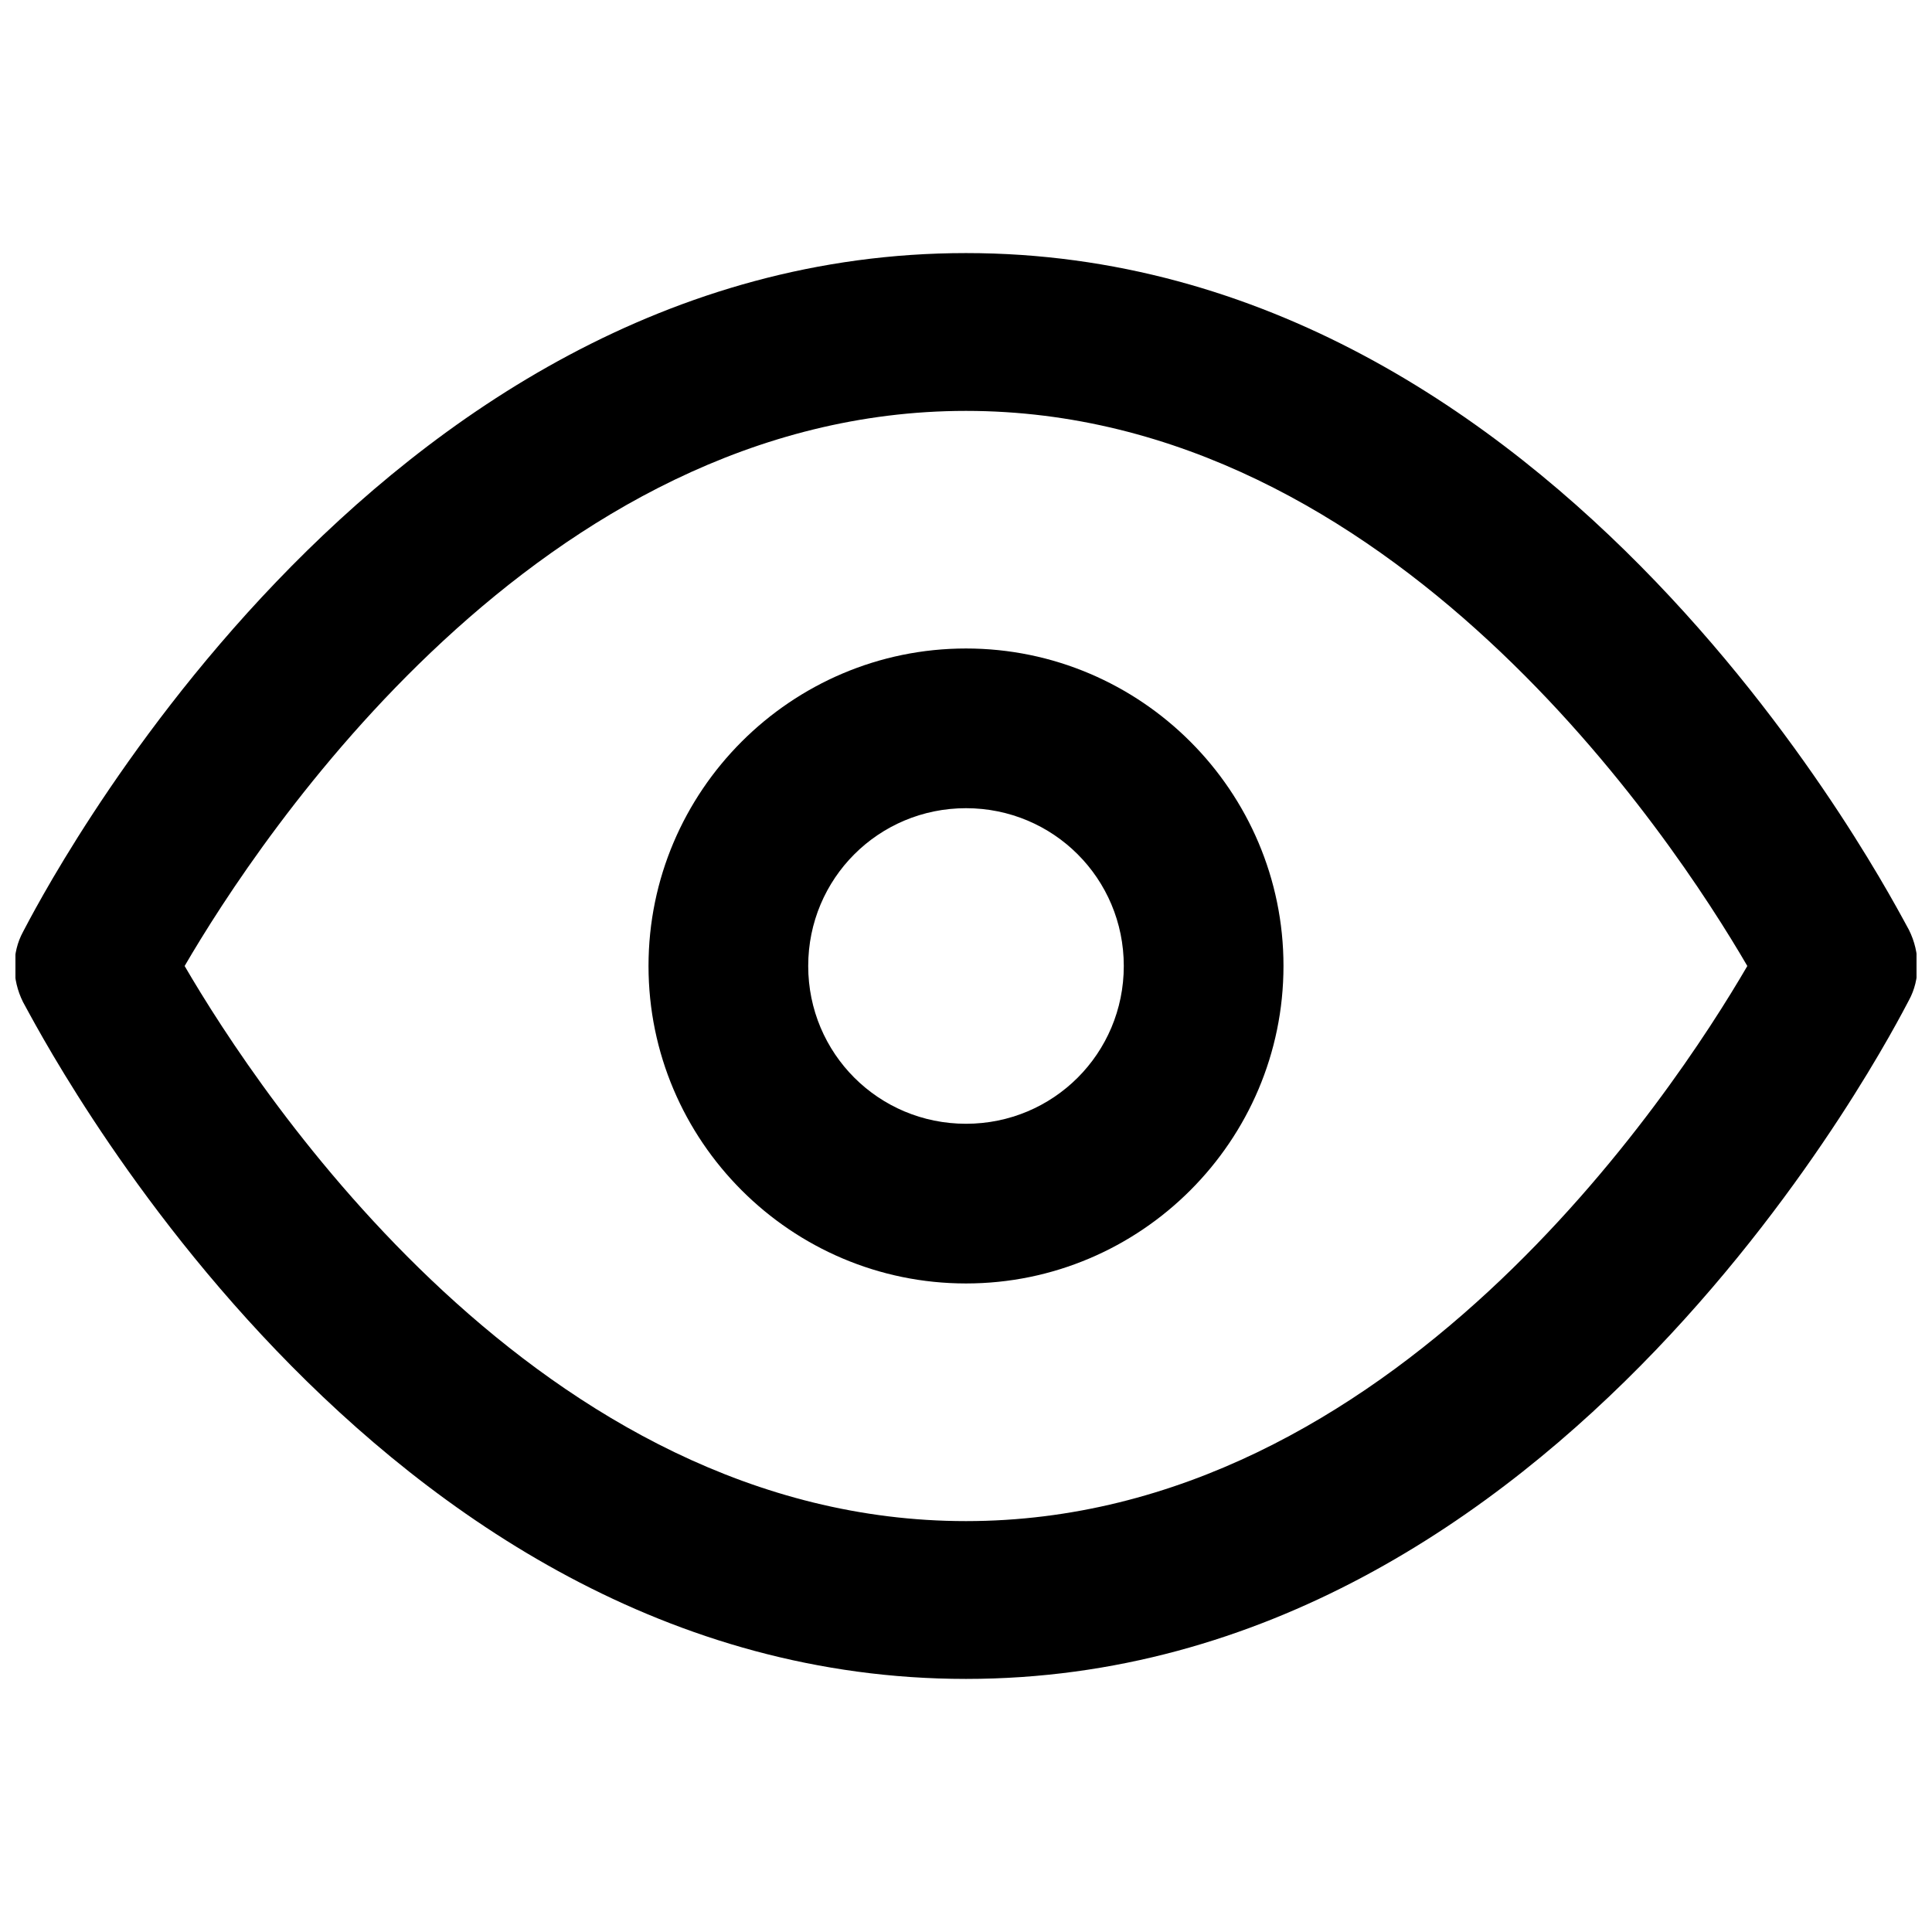
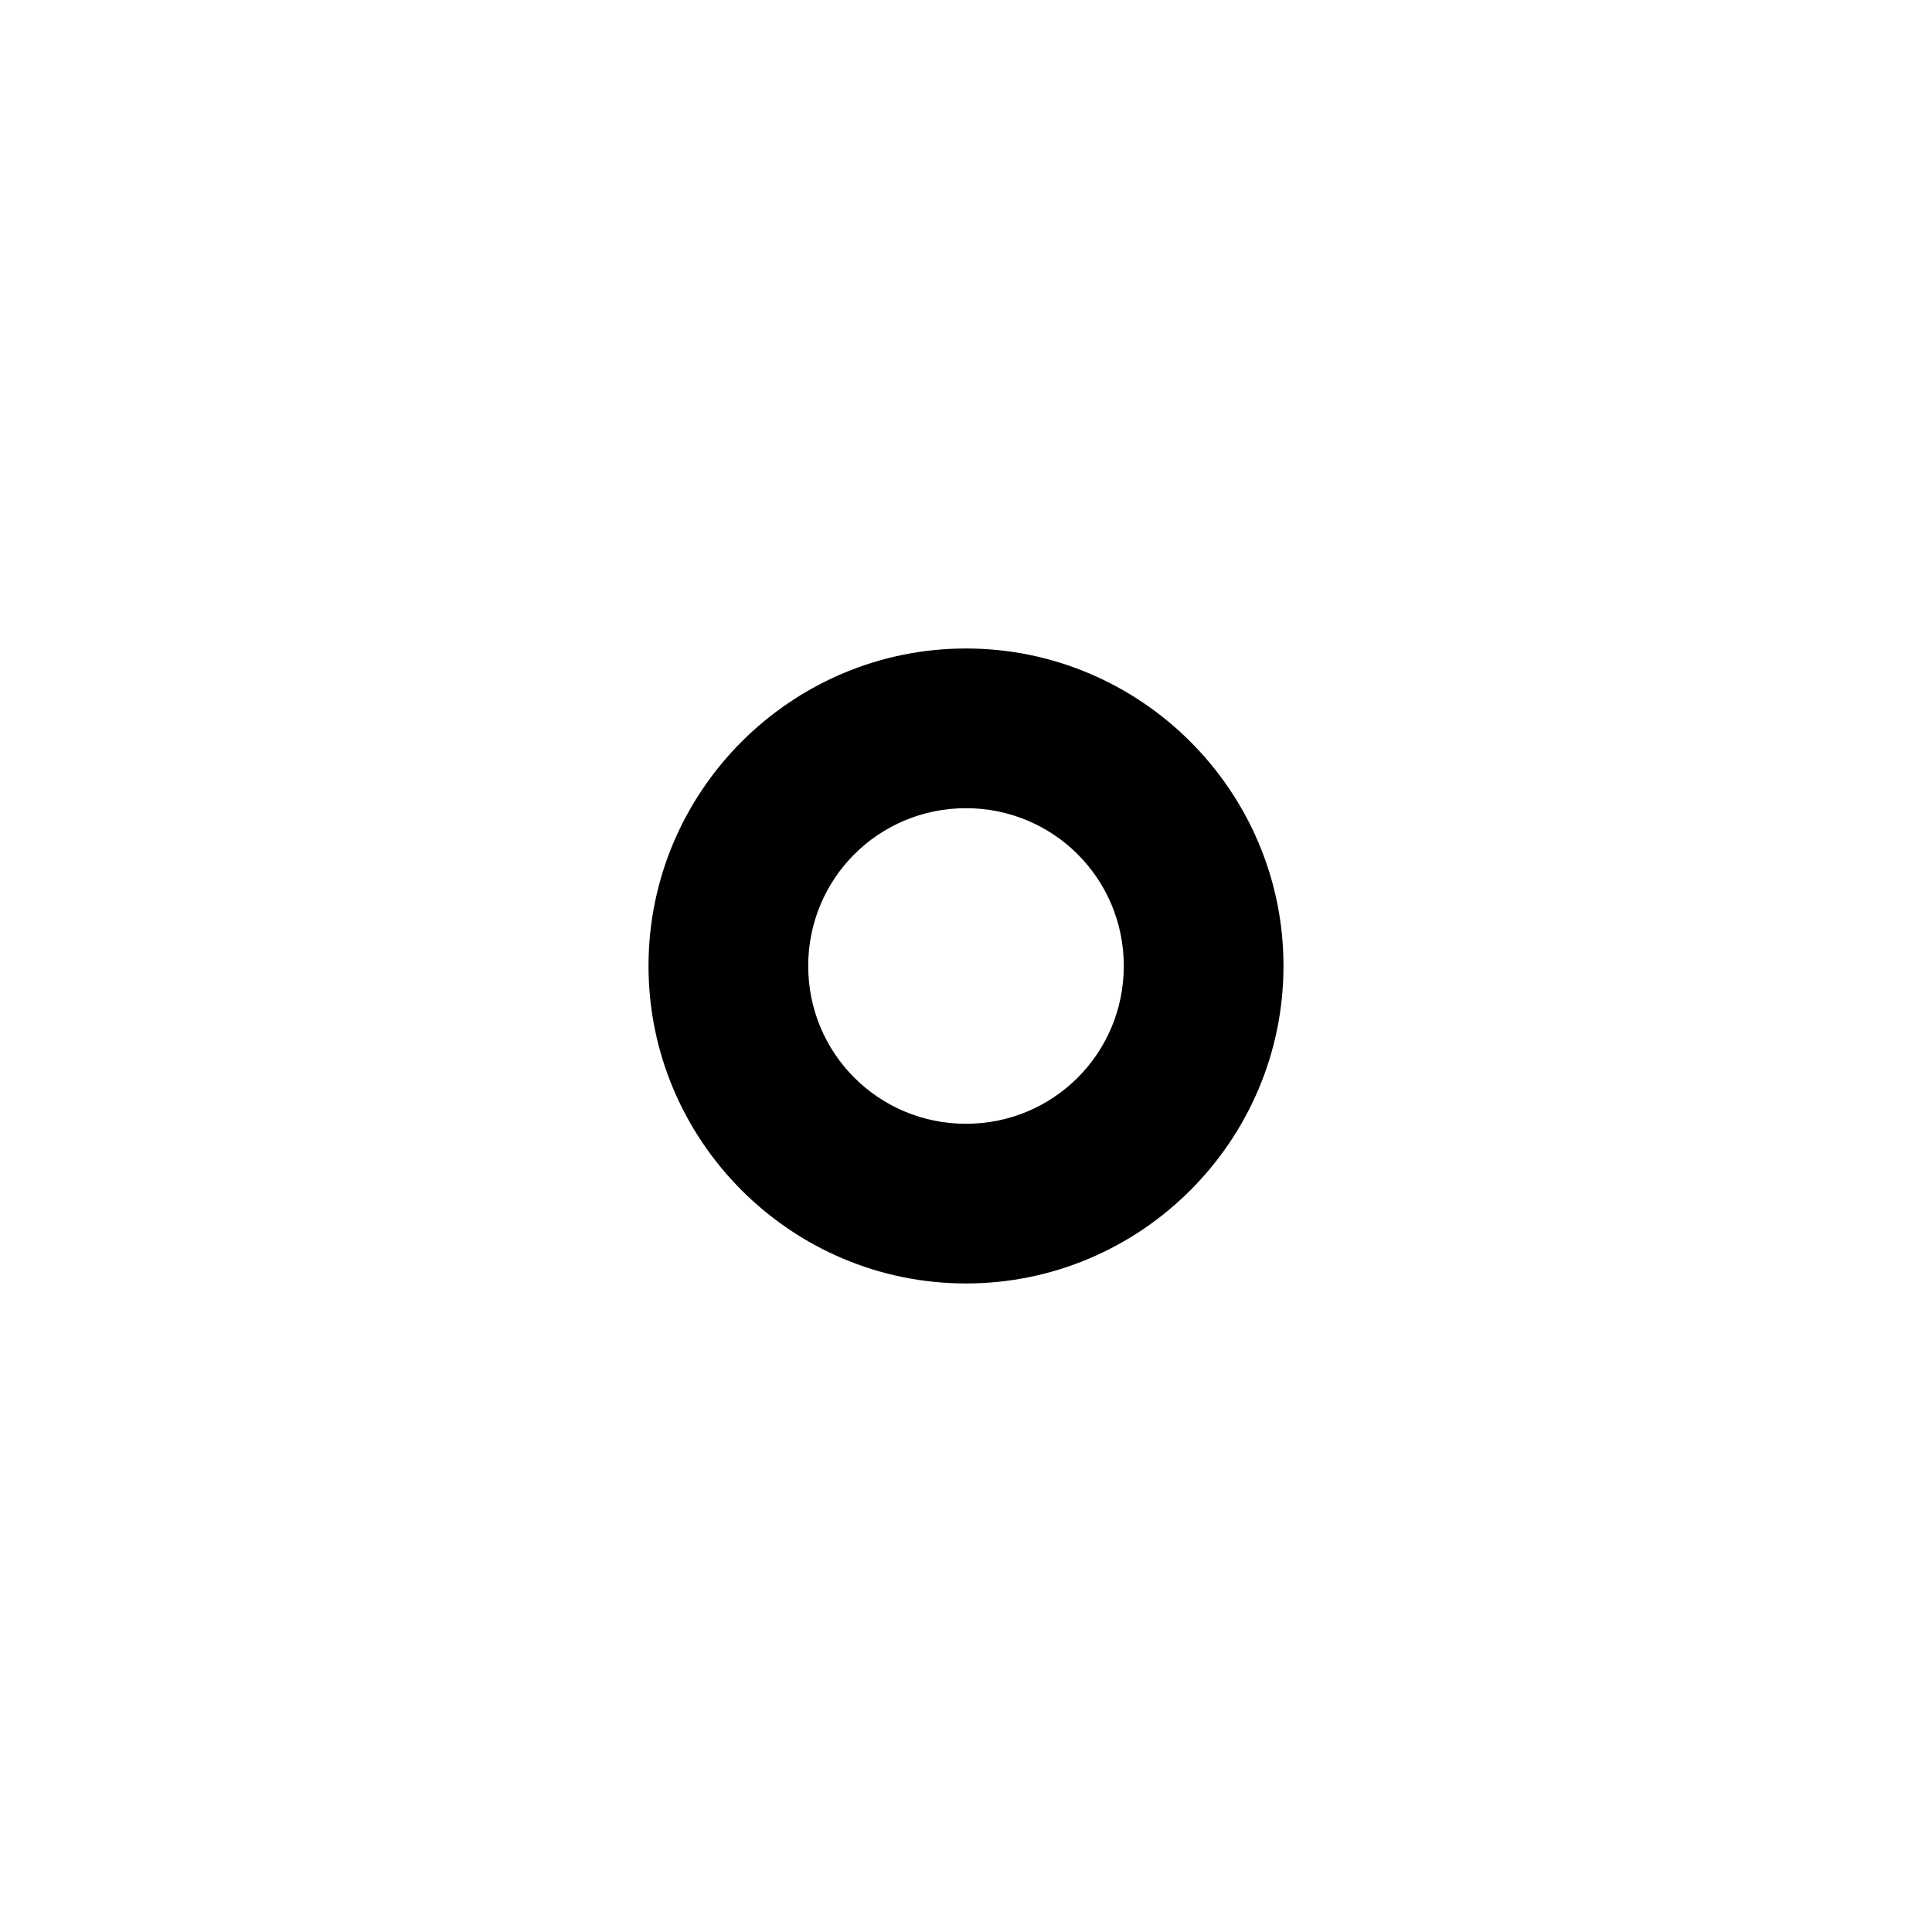
<svg xmlns="http://www.w3.org/2000/svg" width="800px" height="800px" version="1.1" viewBox="144 144 512 512">
  <defs>
    <clipPath id="a">
-       <path d="m148.09 211h503.81v378h-503.81z" />
+       <path d="m148.09 211h503.81v378h-503.81" />
    </clipPath>
  </defs>
  <g clip-path="url(#a)">
-     <path d="m400 588.93c-158.2 0-245.86-172.3-249.89-179.36-3.023-6.047-3.023-13.098 0-18.641 4.031-7.559 91.691-179.86 249.89-179.86 158.2 0 245.86 172.3 249.89 179.36 3.023 6.047 3.023 13.098 0 18.641-4.031 7.559-91.695 179.86-249.89 179.86zm-207.07-188.93c19.648 33.754 94.211 147.11 207.07 147.11 112.85-0.004 187.41-113.36 207.06-147.11-19.648-33.758-94.211-147.11-207.06-147.11-112.86 0-187.42 113.36-207.07 147.11z" />
-   </g>
+     </g>
  <path d="m400 484.13c-46.352 0-84.137-37.785-84.137-84.137 0-46.352 37.785-84.137 84.137-84.137s84.137 37.785 84.137 84.137c-0.004 46.352-37.789 84.137-84.137 84.137zm0-125.95c-23.176 0-41.816 18.641-41.816 41.816s18.641 41.816 41.816 41.816 41.816-18.641 41.816-41.816-18.645-41.816-41.816-41.816z" />
</svg>